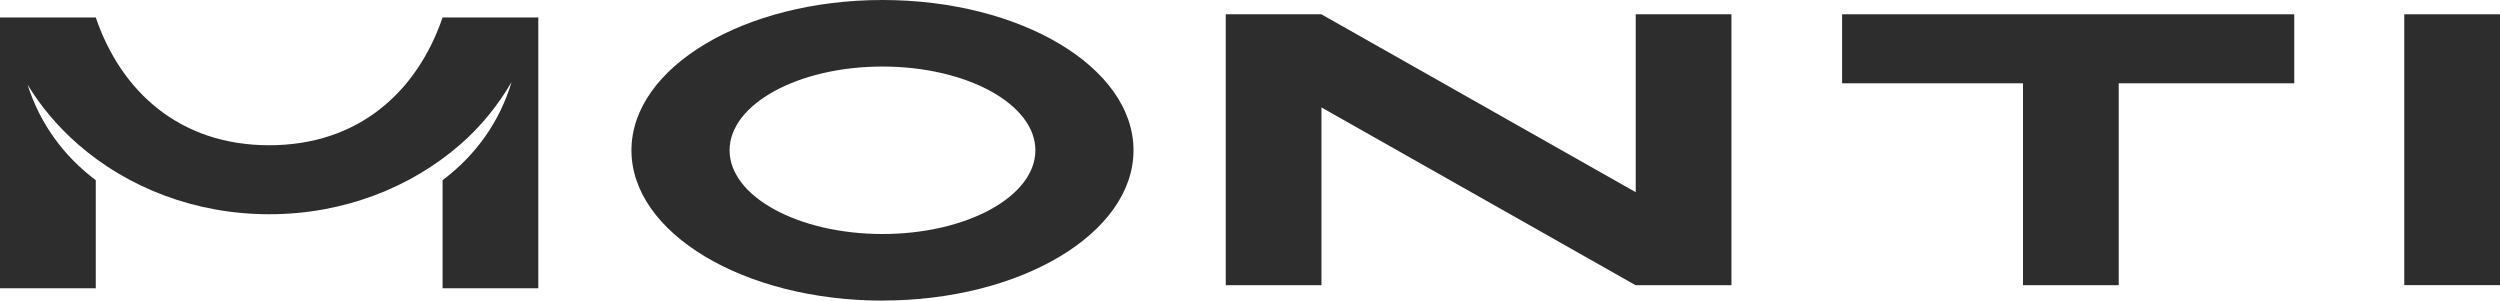
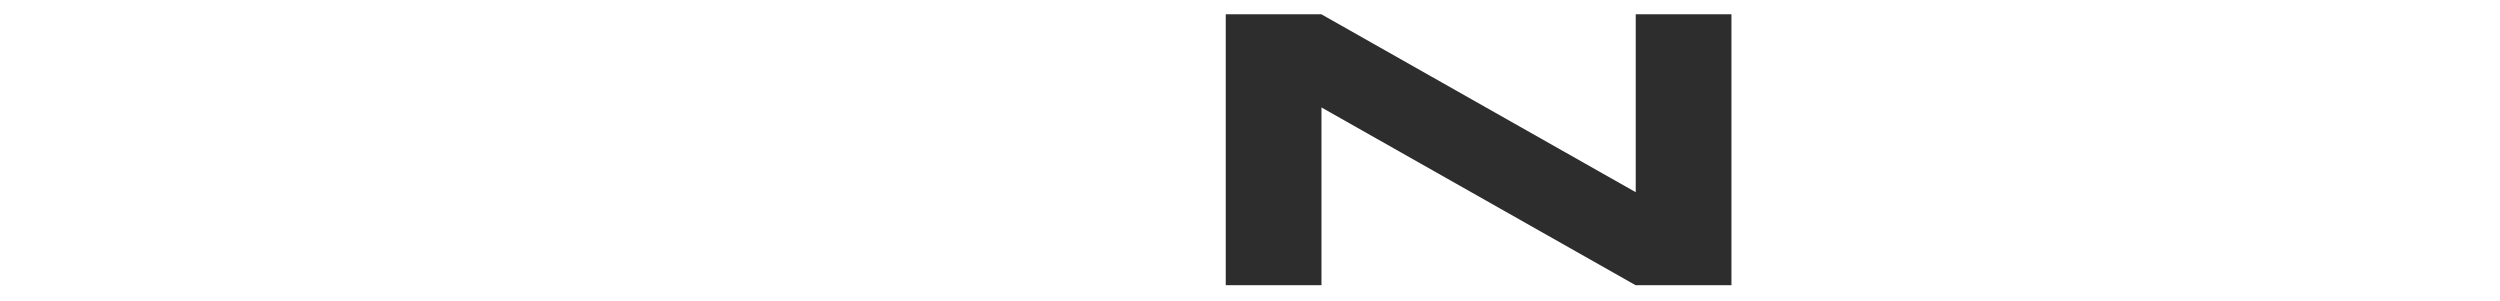
<svg xmlns="http://www.w3.org/2000/svg" id="_Слой_2" data-name="Слой 2" viewBox="0 0 466.98 56.15">
  <defs>
    <style>
      .cls-1 {
        fill: #2d2d2d;
        stroke-width: 0px;
      }
    </style>
  </defs>
  <g id="_Слой_1-2" data-name="Слой 1">
    <g>
      <polygon class="cls-1" points="323.42 2.67 323.42 53.27 305.51 53.27 246.84 20.07 246.84 53.27 228.96 53.27 228.96 2.67 246.84 2.67 246.84 2.68 305.54 35.9 305.54 2.67 323.42 2.67" />
-       <rect class="cls-1" x="449.1" y="2.67" width="17.88" height="50.59" />
-       <polygon class="cls-1" points="428.55 2.67 428.55 15.56 395.76 15.56 395.76 53.27 377.88 53.27 377.88 15.56 344.09 15.56 344.09 2.67 428.55 2.67" />
-       <path class="cls-1" d="M164.84,56.15c-25.85,0-46.89-12.59-46.89-28.07S138.99,0,164.84,0s46.89,12.59,46.89,28.07-21.03,28.07-46.89,28.07h0ZM164.84,12.43c-15.75,0-28.56,7.02-28.56,15.64s12.81,15.64,28.56,15.64,28.56-7.02,28.56-15.64-12.81-15.64-28.56-15.64Z" />
-       <path class="cls-1" d="M100.55,3.26v50.59h-17.88v-20.19c6.22-4.67,10.67-10.93,12.89-18.34-2.6,4.48-5.86,8.42-9.58,11.66-9.26,8.07-21.84,13.04-35.69,13.04s-26.44-4.97-35.69-13.04c-3.74-3.26-6.93-7.02-9.45-11.16,2.28,7.19,6.66,13.27,12.74,17.84v20.19H0V3.26h17.89c4.71,13.81,15.65,23.87,32.4,23.87s27.66-10.06,32.38-23.87c0,0,17.88,0,17.88,0Z" />
    </g>
  </g>
</svg>